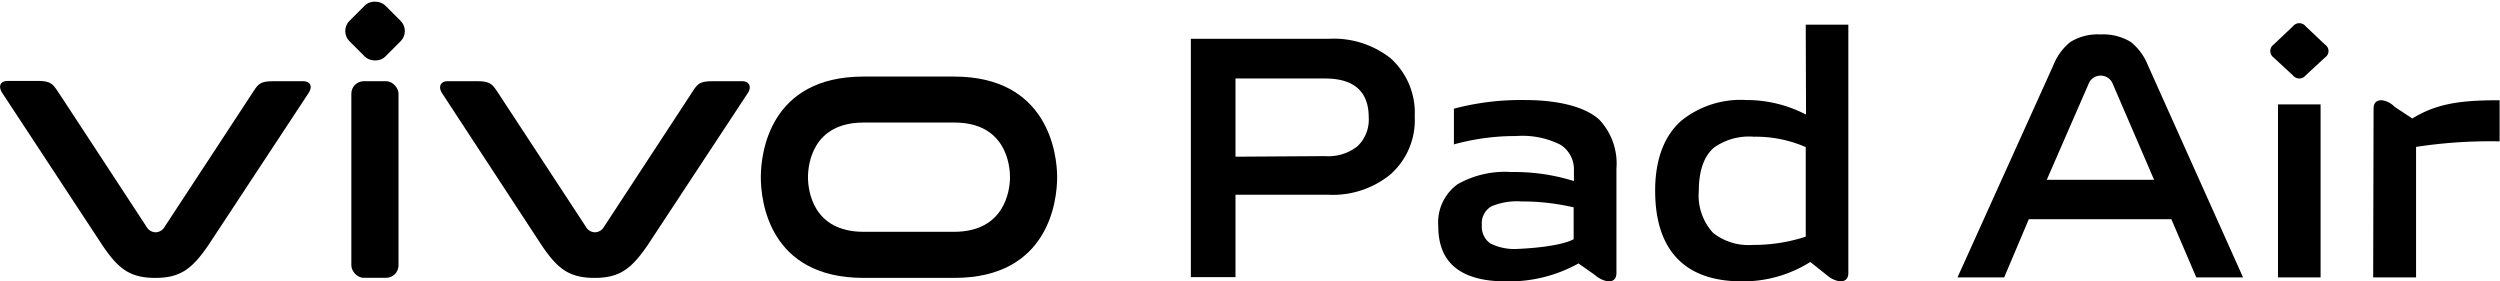
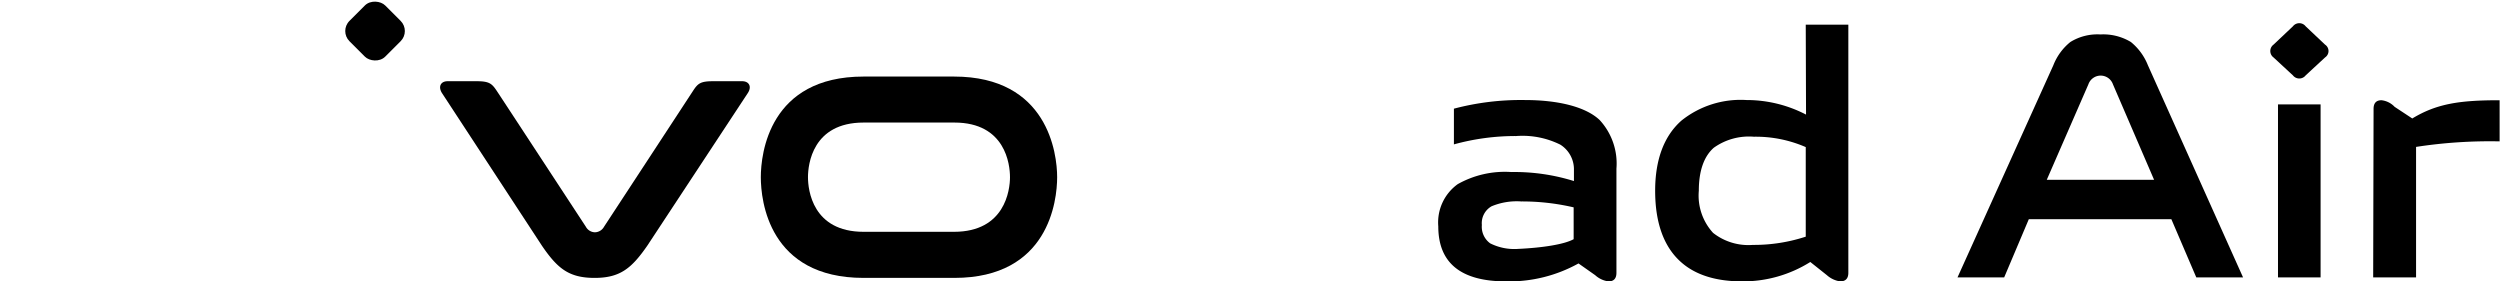
<svg xmlns="http://www.w3.org/2000/svg" id="f305d169-bcae-4470-a17d-a22e8ba789a0" data-name="图层 1" width="257.65" height="29" viewBox="0 0 257.65 29">
  <path d="M98.32,7.89H89c-9.72,0-10.59,7.94-10.59,10.37S79.24,28.64,89,28.64h9.36c9.72,0,10.59-7.95,10.59-10.38S108,7.89,98.32,7.89Zm0,16H89c-5.26,0-5.73-4.31-5.73-5.63s.47-5.63,5.73-5.63h9.36c5.26,0,5.73,4.31,5.73,5.63S103.58,23.89,98.32,23.89Z" />
  <path d="M76.49,8.37h-3c-1.3,0-1.57.23-2.07,1s-9.17,14-9.17,14a1.1,1.1,0,0,1-.94.57,1.09,1.09,0,0,1-.93-.57s-8.68-13.25-9.18-14-.77-1-2.07-1h-3c-.7,0-1,.55-.58,1.22L55.85,25.32c1.61,2.36,2.79,3.32,5.43,3.32s3.82-1,5.43-3.32L77.07,9.59C77.51,8.92,77.19,8.37,76.49,8.37Z" />
-   <rect x="36.21" y="8.37" width="4.86" height="20.26" rx="1.28" />
  <rect x="36.04" y="0.6" width="5.21" height="5.21" rx="1.48" transform="translate(9.06 28.26) rotate(-45)" />
-   <path d="M31.22,8.37h-3c-1.3,0-1.57.23-2.07,1s-9.18,14-9.18,14a1.09,1.09,0,0,1-.93.57,1.1,1.1,0,0,1-.94-.57S6.4,10.08,5.9,9.34s-.77-1-2.07-1H.8c-.78,0-1,.55-.58,1.22L10.58,25.32c1.61,2.36,2.79,3.32,5.43,3.32s3.82-1,5.43-3.32L31.8,9.59C32.24,8.92,32,8.37,31.22,8.37Z" />
-   <path d="M122.73,4h14.16A9.49,9.49,0,0,1,143.31,6a7.54,7.54,0,0,1,2.49,6,7.45,7.45,0,0,1-2.53,6,9.4,9.4,0,0,1-6.38,2.07h-9.56v8.49h-4.6Zm13.83,12.09a4.85,4.85,0,0,0,3.32-1,3.77,3.77,0,0,0,1.18-3c0-2.66-1.52-4-4.5-4h-9.23v8.06Z" />
  <path d="M155.23,29q-7,0-7-5.67a4.86,4.86,0,0,1,2-4.35,9.9,9.9,0,0,1,5.53-1.25,20.53,20.53,0,0,1,6.45.93V17.37a3,3,0,0,0-1.4-2.46,8.75,8.75,0,0,0-4.55-.89,23.86,23.86,0,0,0-6.42.86V11.2a27,27,0,0,1,7.32-.89c3.4,0,6.27.69,7.71,2.07a6.61,6.61,0,0,1,1.72,5V28.11c0,.59-.27.89-.82.89a2.52,2.52,0,0,1-1.37-.64l-1.72-1.21A14.75,14.75,0,0,1,155.23,29Zm1.25-3.35c2.54-.12,4.75-.47,5.7-1V21.37a23.43,23.43,0,0,0-5.41-.61,6.75,6.75,0,0,0-3.05.5,2,2,0,0,0-1,1.93,2.11,2.11,0,0,0,.86,1.89A5.54,5.54,0,0,0,156.48,25.65Z" />
  <path d="M186.1,2.54h4.39V28.11c0,.59-.28.89-.85.89a2.63,2.63,0,0,1-1.36-.64L186.57,27a13.06,13.06,0,0,1-7,2q-4.24,0-6.49-2.14c-1.66-1.57-2.5-4-2.5-7.2s.91-5.65,2.72-7.24a9.75,9.75,0,0,1,6.7-2.11,13.25,13.25,0,0,1,6.13,1.5Zm0,12.62a12.9,12.9,0,0,0-5.35-1.07,6.23,6.23,0,0,0-4.13,1.14c-1,.88-1.54,2.36-1.54,4.43A5.69,5.69,0,0,0,176.55,24a5.88,5.88,0,0,0,4.1,1.24,17.14,17.14,0,0,0,5.45-.85Z" />
  <path d="M211.62,6.72a5.78,5.78,0,0,1,1.75-2.39,5.3,5.3,0,0,1,3.1-.78,5.5,5.5,0,0,1,3.14.78,5.87,5.87,0,0,1,1.75,2.39l9.81,21.87h-4.82l-2.57-6H209.09l-2.54,6h-4.81ZM222,18.53l-4.24-9.84a1.34,1.34,0,0,0-2.53,0l-4.29,9.84Z" />
  <path d="M234.31,5.92a.82.82,0,0,1,0-1.32l2-1.89a.83.83,0,0,1,1.31,0l2,1.89a.79.79,0,0,1,0,1.32l-2,1.85a.83.83,0,0,1-1.31,0Zm.46,4.84h4.39V28.59h-4.39Z" />
  <path d="M244.62,11.22c0-.59.27-.89.82-.89a2.2,2.2,0,0,1,1.35.68l1.82,1.2c2.53-1.54,4.92-1.88,9-1.88v4.24a50,50,0,0,0-8.61.57V28.59h-4.42Z" />
</svg>